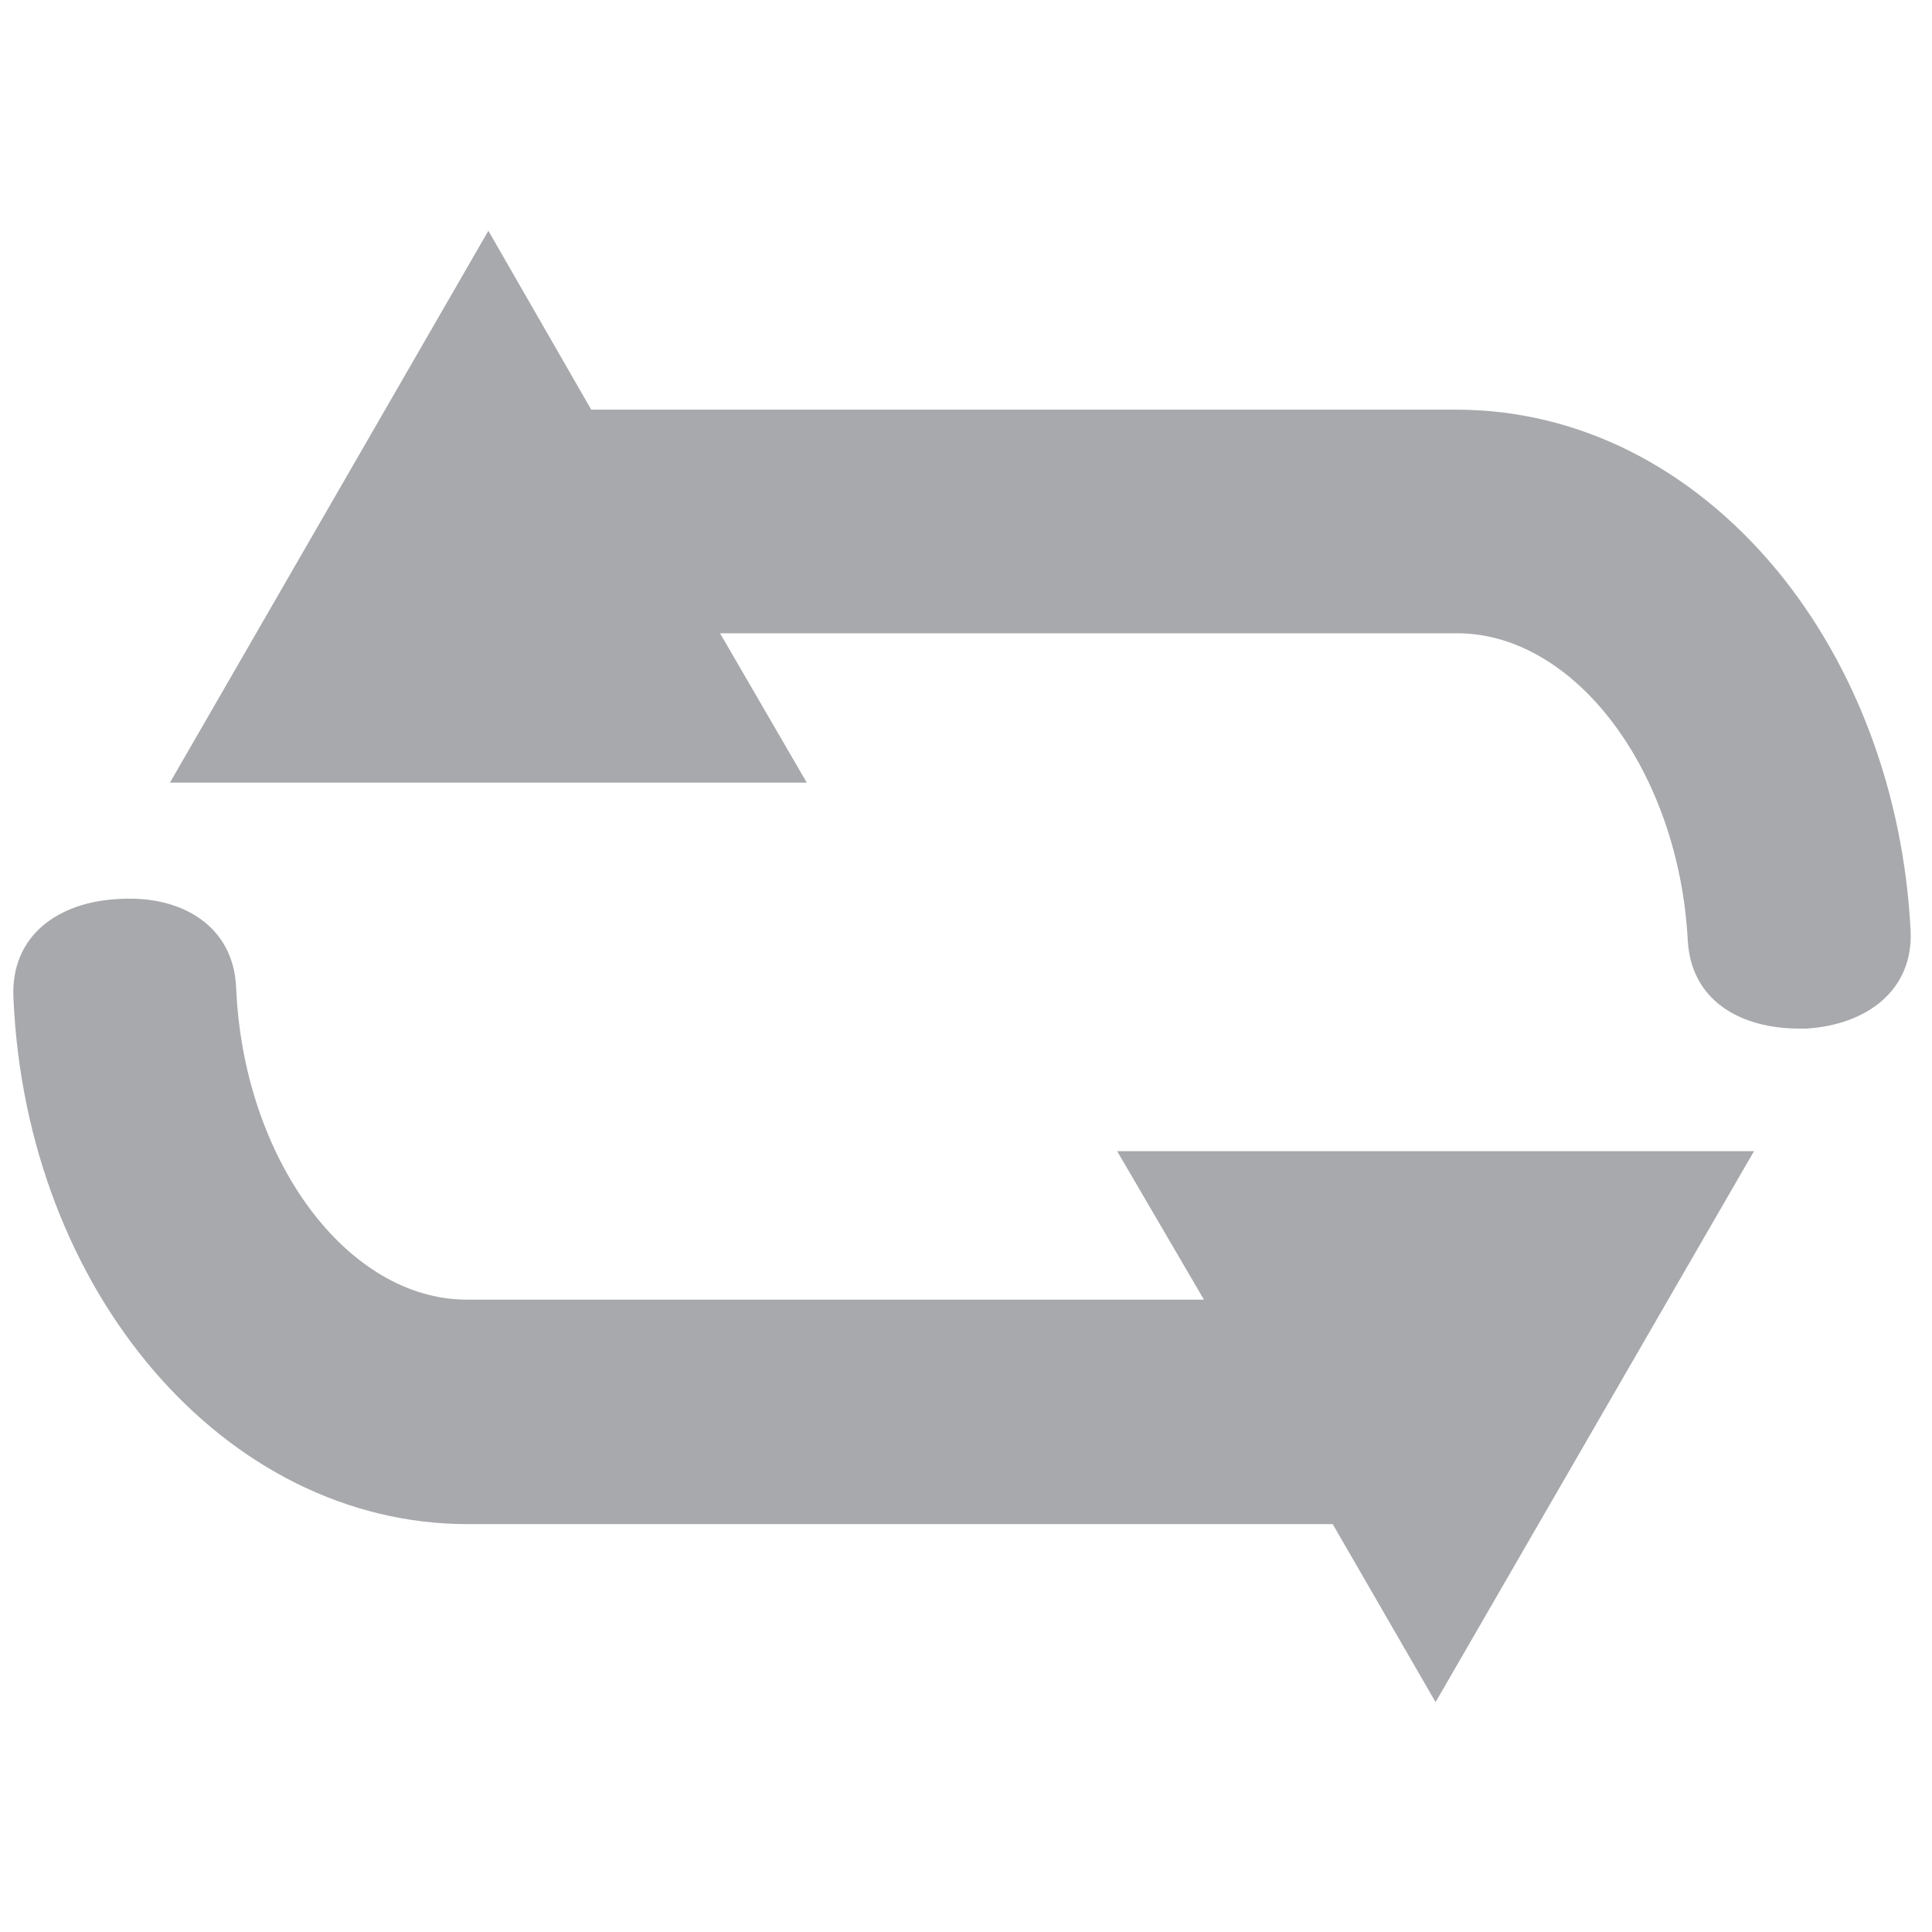
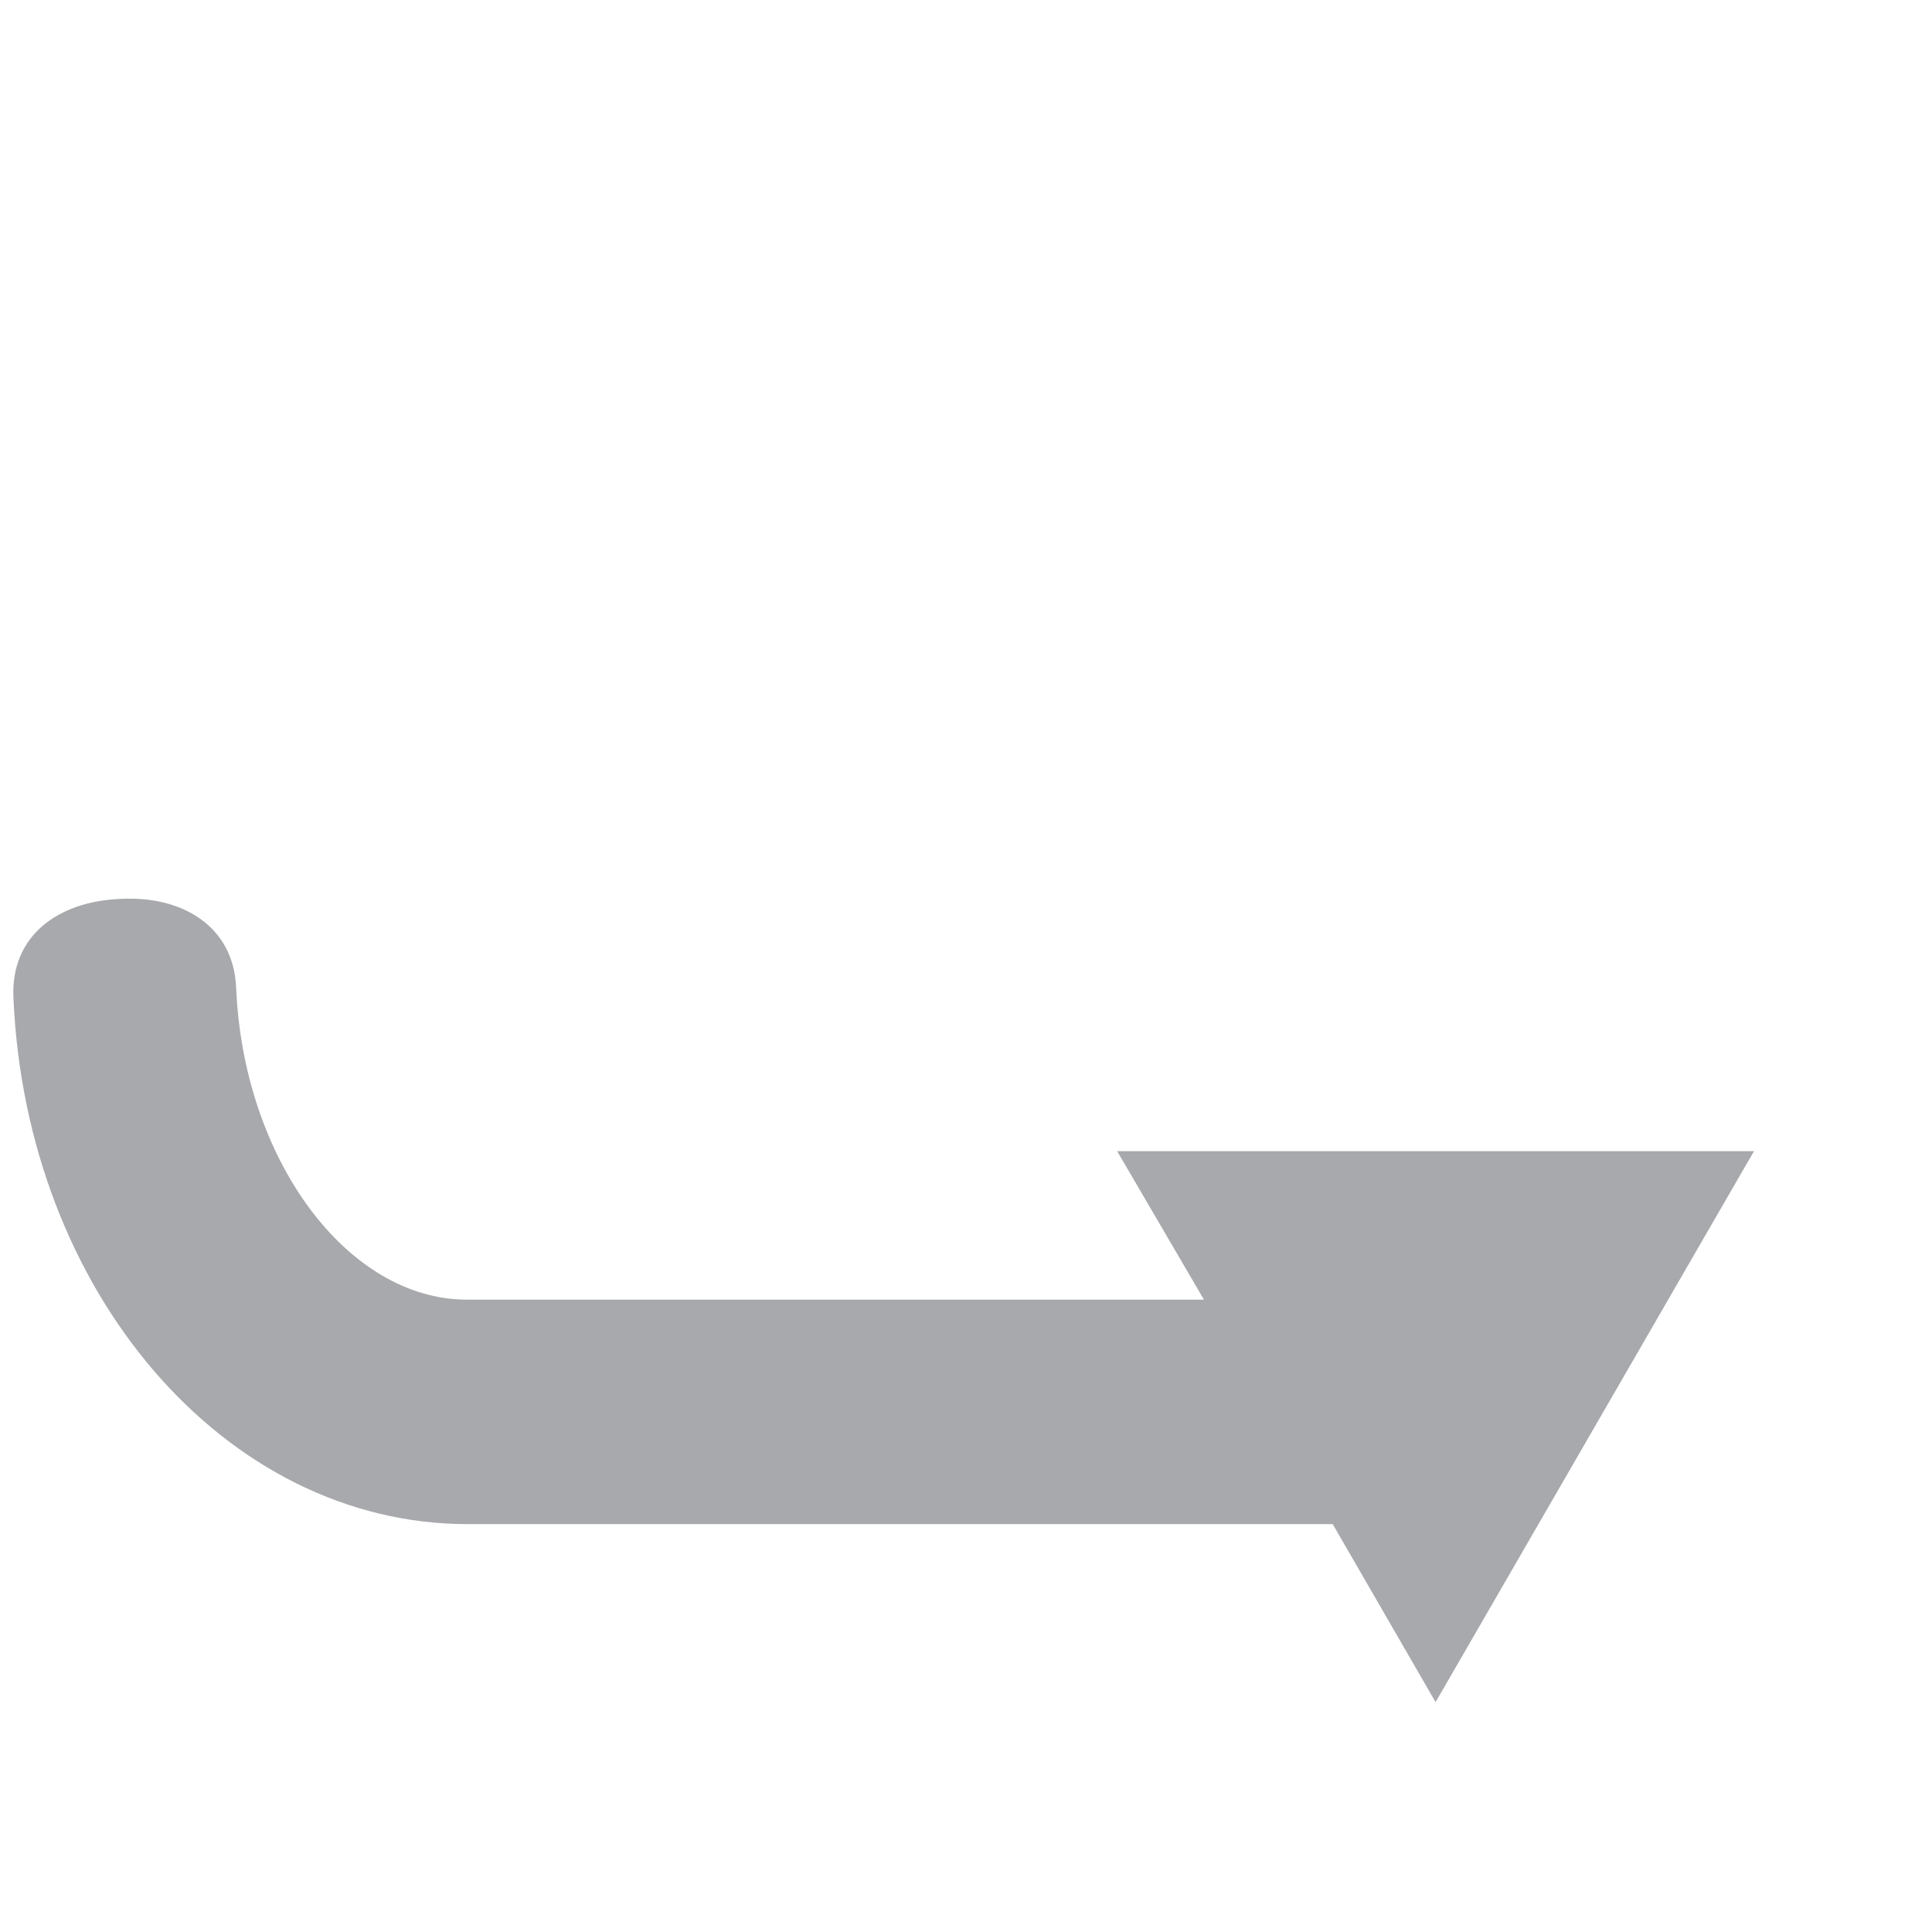
<svg xmlns="http://www.w3.org/2000/svg" version="1.1" id="Layer_1" x="0px" y="0px" viewBox="0 0 216 216" style="enable-background:new 0 0 216 216;" xml:space="preserve">
  <style type="text/css">
	.st0{fill:#A7A9AC;}
	.st1{fill:none;stroke:#A7A9AC;stroke-width:3.337;stroke-linecap:round;stroke-miterlimit:10;}
	.st2{fill:none;stroke:#A7A9AC;stroke-width:25;stroke-miterlimit:10;}
	.st3{fill:#7D161C;}
	.st4{fill:#FFFFFF;}
	.st5{fill:none;stroke:#FFFFFF;stroke-width:3.733;stroke-miterlimit:10;}
	.st6{fill:#D4D0D4;}
	.st7{fill:#88191B;}
	.st8{fill:none;stroke:#89181B;stroke-width:3.623;stroke-linecap:round;stroke-miterlimit:10;}
	.st9{fill:#89181B;}
	.st10{fill:none;stroke:#89181B;stroke-width:24.304;stroke-linecap:round;stroke-miterlimit:10;}
</style>
  <g>
    <path class="st0" d="M134.6,145.3H52.2c-13.4,0-25-15.7-25.8-34.9c-0.3-6.9-6.1-10.3-13-9.9c-6.9,0.3-12.2,4.1-11.9,11   c1.4,33,23.7,58.9,50.8,58.9H149l11.5,19.9l35.6-61.6l-71.2,0L134.6,145.3z" />
-     <path class="st0" d="M213.6,103.9c-0.8-15.2-6.1-29.4-14.9-40.1c-9.6-11.6-22.3-18-35.9-18H66.1L54.6,25.8L19,87.5l71.2,0   l-9.7-16.7h82.4c13.2,0,24.8,15.4,25.8,34.4c0.4,6.7,5.9,9.8,12.5,9.8c0.2,0,0.4,0,0.7,0C208.7,114.6,214,110.7,213.6,103.9z" />
  </g>
</svg>